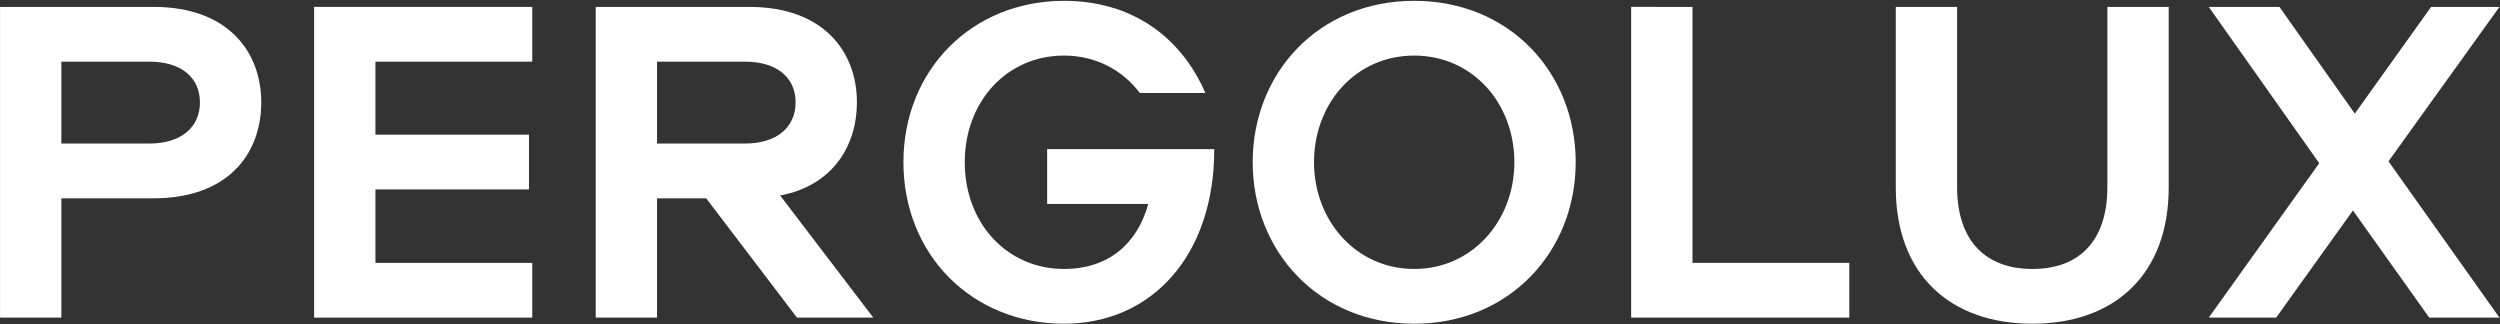
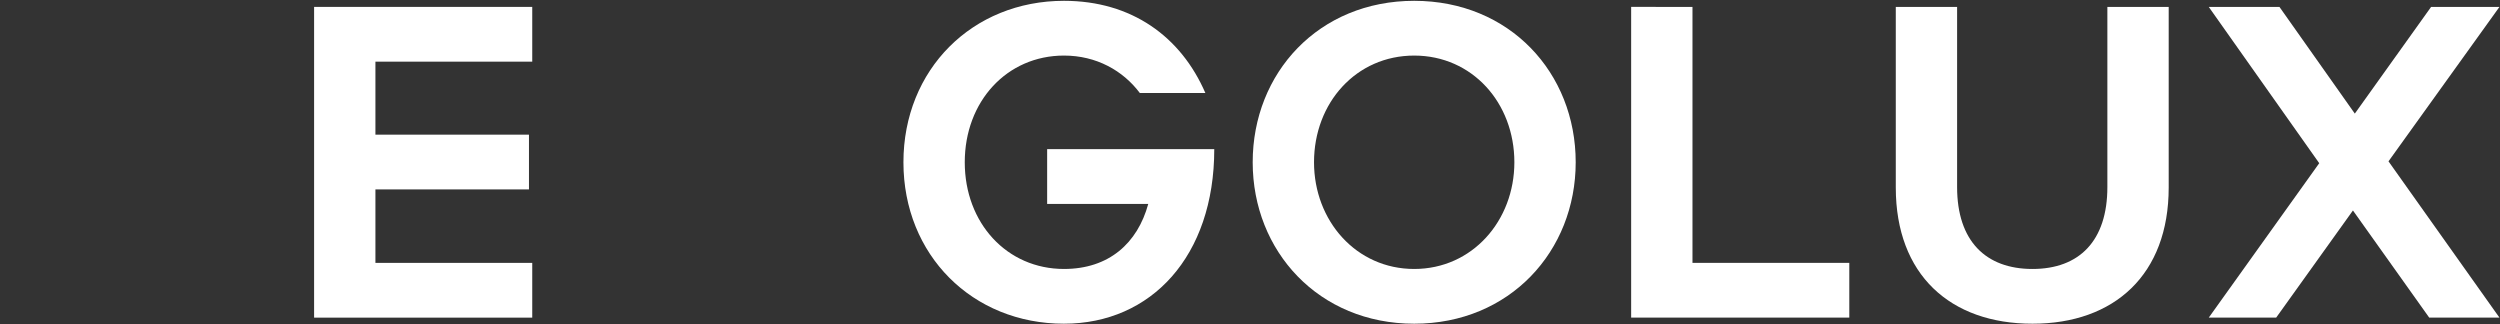
<svg xmlns="http://www.w3.org/2000/svg" fill="none" height="377" viewBox="0 0 2907 377" width="2907">
  <rect x="0" y="0" width="2907" height="377" fill="#333333" stroke="none" />
  <g fill="#fff">
-     <path d="m303.787 119.034c0 60.4-39.192 111.55-125.196 111.55h-107.233v138.759h-71.307v-361.316h178.541c86.004 0 125.196 51.694 125.196 111.007zm-232.429-47.341v95.226h102.334c37.015 0 58.788-19.045 58.788-47.885 0-28.84-21.773-47.341-58.788-47.341z" />
    <path d="m618.898 71.693h-182.35v84.887h178.54v63.665h-178.54v85.433h182.35v63.665h-253.657v-361.316h253.657z" />
-     <path d="m996.427 119.034c0 50.606-28.306 96.859-89.27 108.285l108.323 142.024h-88.727l-105.602-138.759h-57.154v138.759h-71.308v-361.316h178.54c86.006 0 125.198 51.694 125.198 111.007zm-232.43-47.341v95.226h102.335c37.013 0 58.788-19.045 58.788-47.885 0-28.84-21.775-47.341-58.788-47.341z" />
    <path d="m1237.22 376.419c-106.69 0-186.71-79.992-186.71-187.733 0-107.741 80.02-187.731 186.71-187.731 78.92 0 136.08 41.899 164.38 107.197h-76.2c-19.6-26.119-50.62-43.532-88.18-43.532-66.41 0-115.4 53.327-115.4 124.066s48.99 124.067 115.4 124.067c52.25 0 85.46-29.928 97.98-75.637h-117.58v-63.666h194.33c0 124.61-73.49 202.969-174.73 202.969z" />
-     <path d="m1644.43 376.419c-111.05 0-187.8-84.344-187.8-187.733 0-103.932 76.75-187.731 187.8-187.731 111.04 0 187.79 83.799 187.79 187.731 0 103.389-76.75 187.733-187.79 187.733zm0-63.666c67.49 0 116.48-56.048 116.48-124.067 0-69.106-48.99-124.066-116.48-124.066-67.5 0-116.49 54.96-116.49 124.066 0 68.019 48.99 124.067 116.49 124.067z" />
+     <path d="m1644.43 376.419c-111.05 0-187.8-84.344-187.8-187.733 0-103.932 76.75-187.731 187.8-187.731 111.04 0 187.79 83.799 187.79 187.731 0 103.389-76.75 187.733-187.79 187.733m0-63.666c67.49 0 116.48-56.048 116.48-124.067 0-69.106-48.99-124.066-116.48-124.066-67.5 0-116.49 54.96-116.49 124.066 0 68.019 48.99 124.067 116.49 124.067z" />
    <path d="m1968.01 8.027v297.651h182.35v63.665h-253.66v-361.316z" />
    <path d="m2204.42 218.069v-210.042h71.3v209.498c0 62.576 33.2 95.227 87.64 95.227 54.43 0 87.09-32.651 87.09-95.227v-209.498h71.31v210.042c0 101.211-63.13 158.348-158.4 158.348-95.79 0-158.94-57.137-158.94-158.348z" />
    <path d="m2568.34 369.343 128.46-179.57-128.46-181.746h82.2l87.64 124.066 88.71-124.066h79.48l-129.02 179.569 129.02 181.747h-81.66l-88.71-124.611-89.28 124.611z" />
  </g>
</svg>